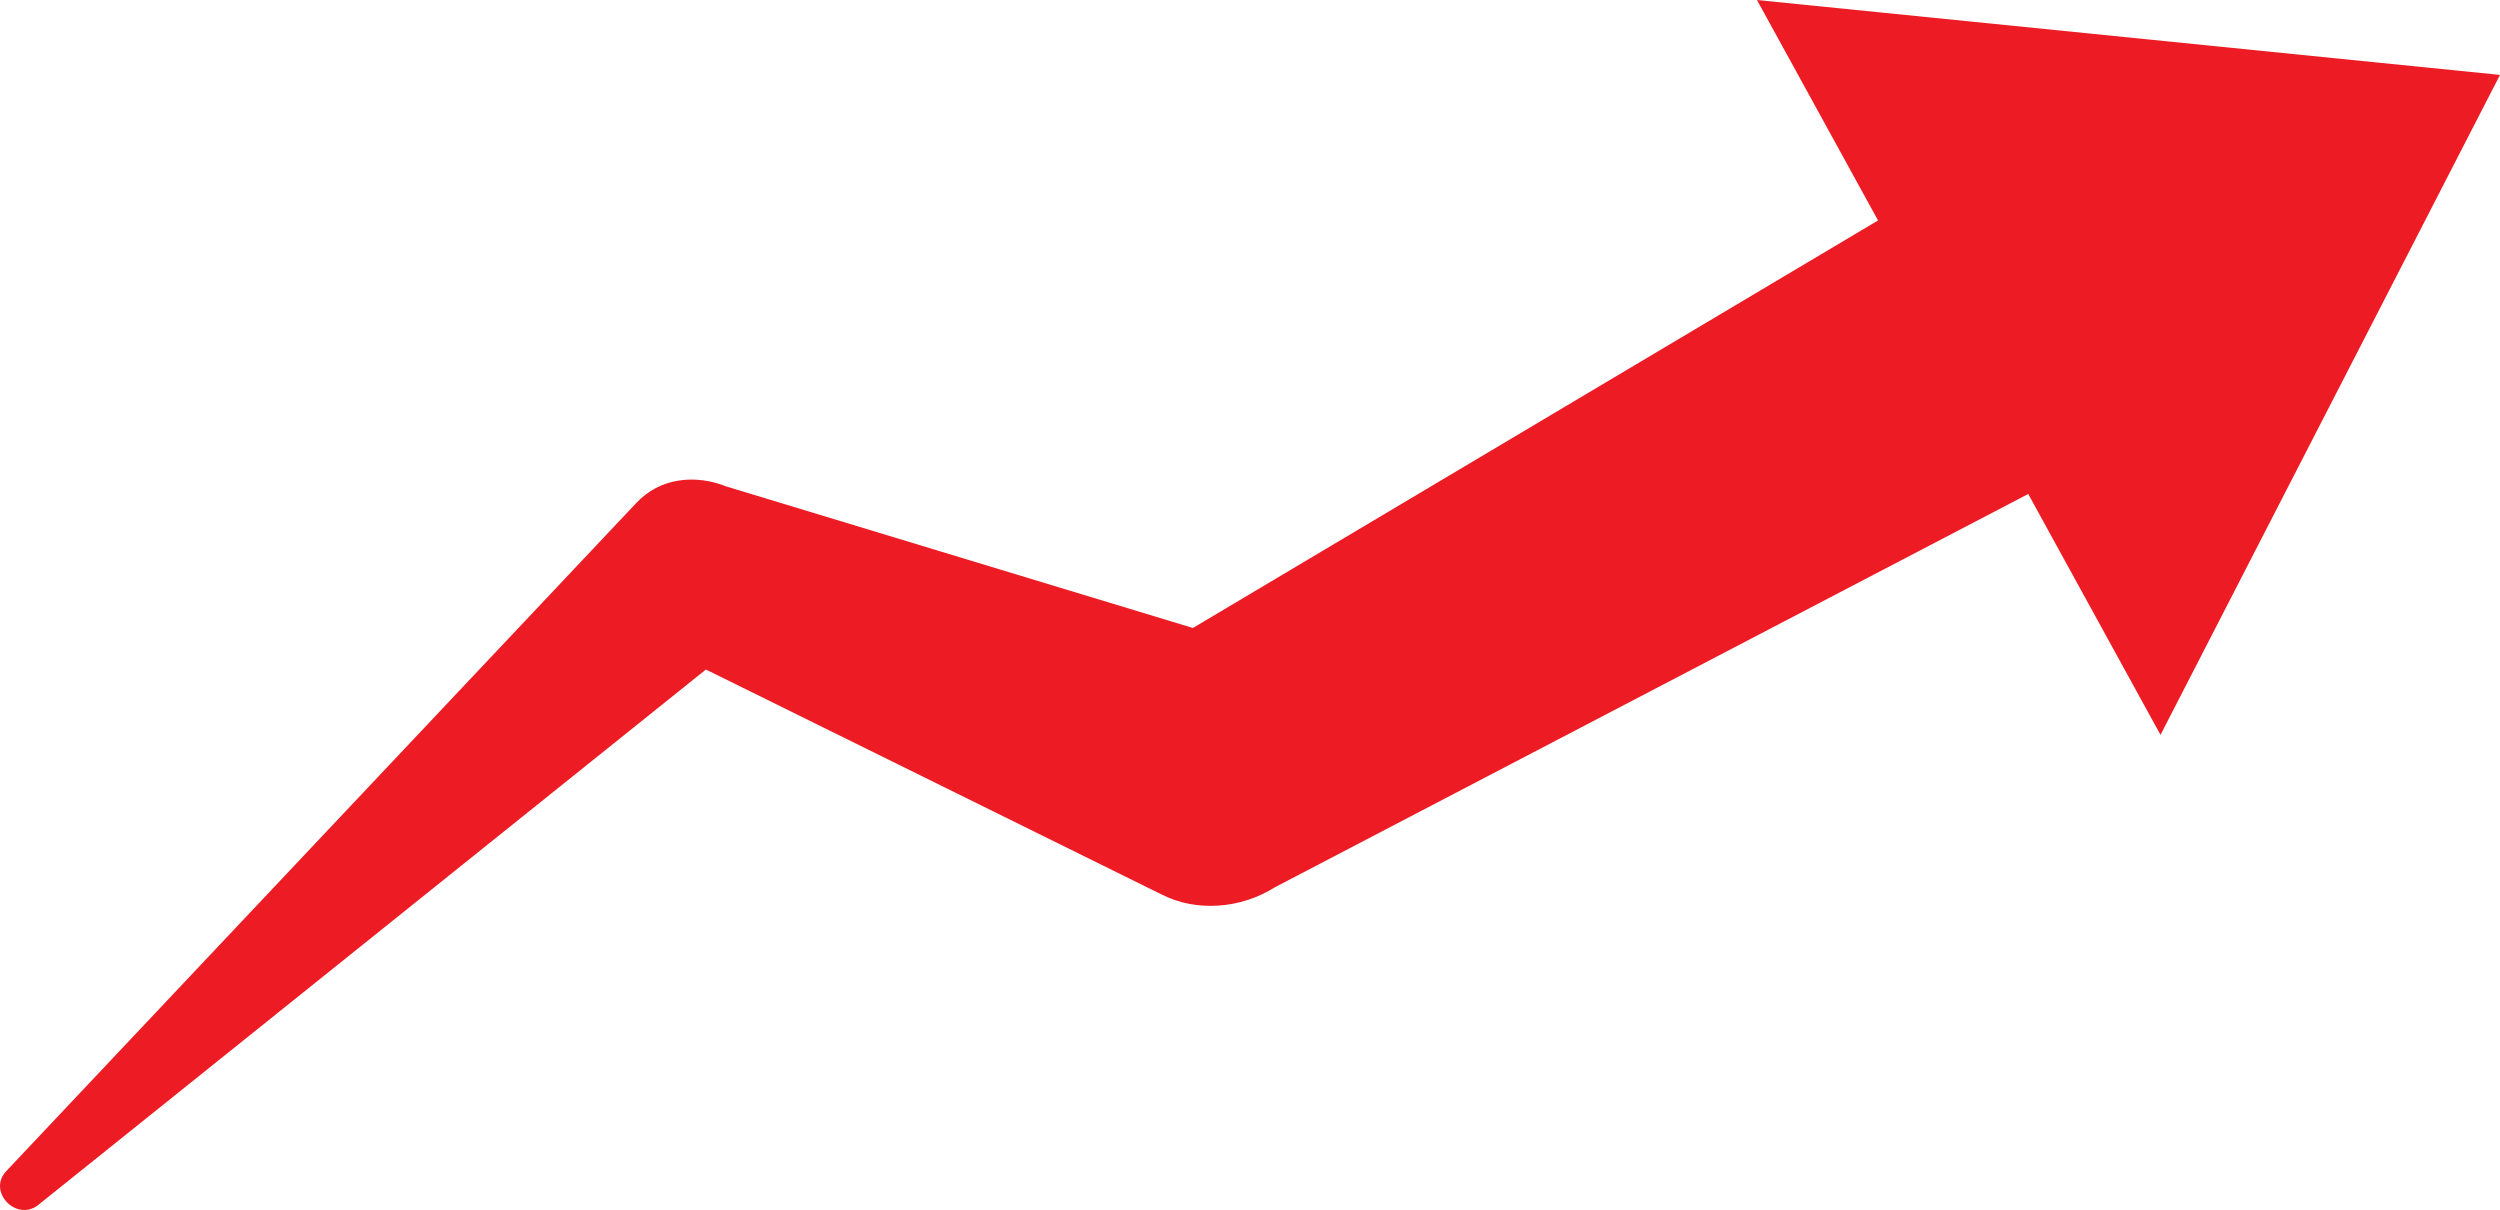
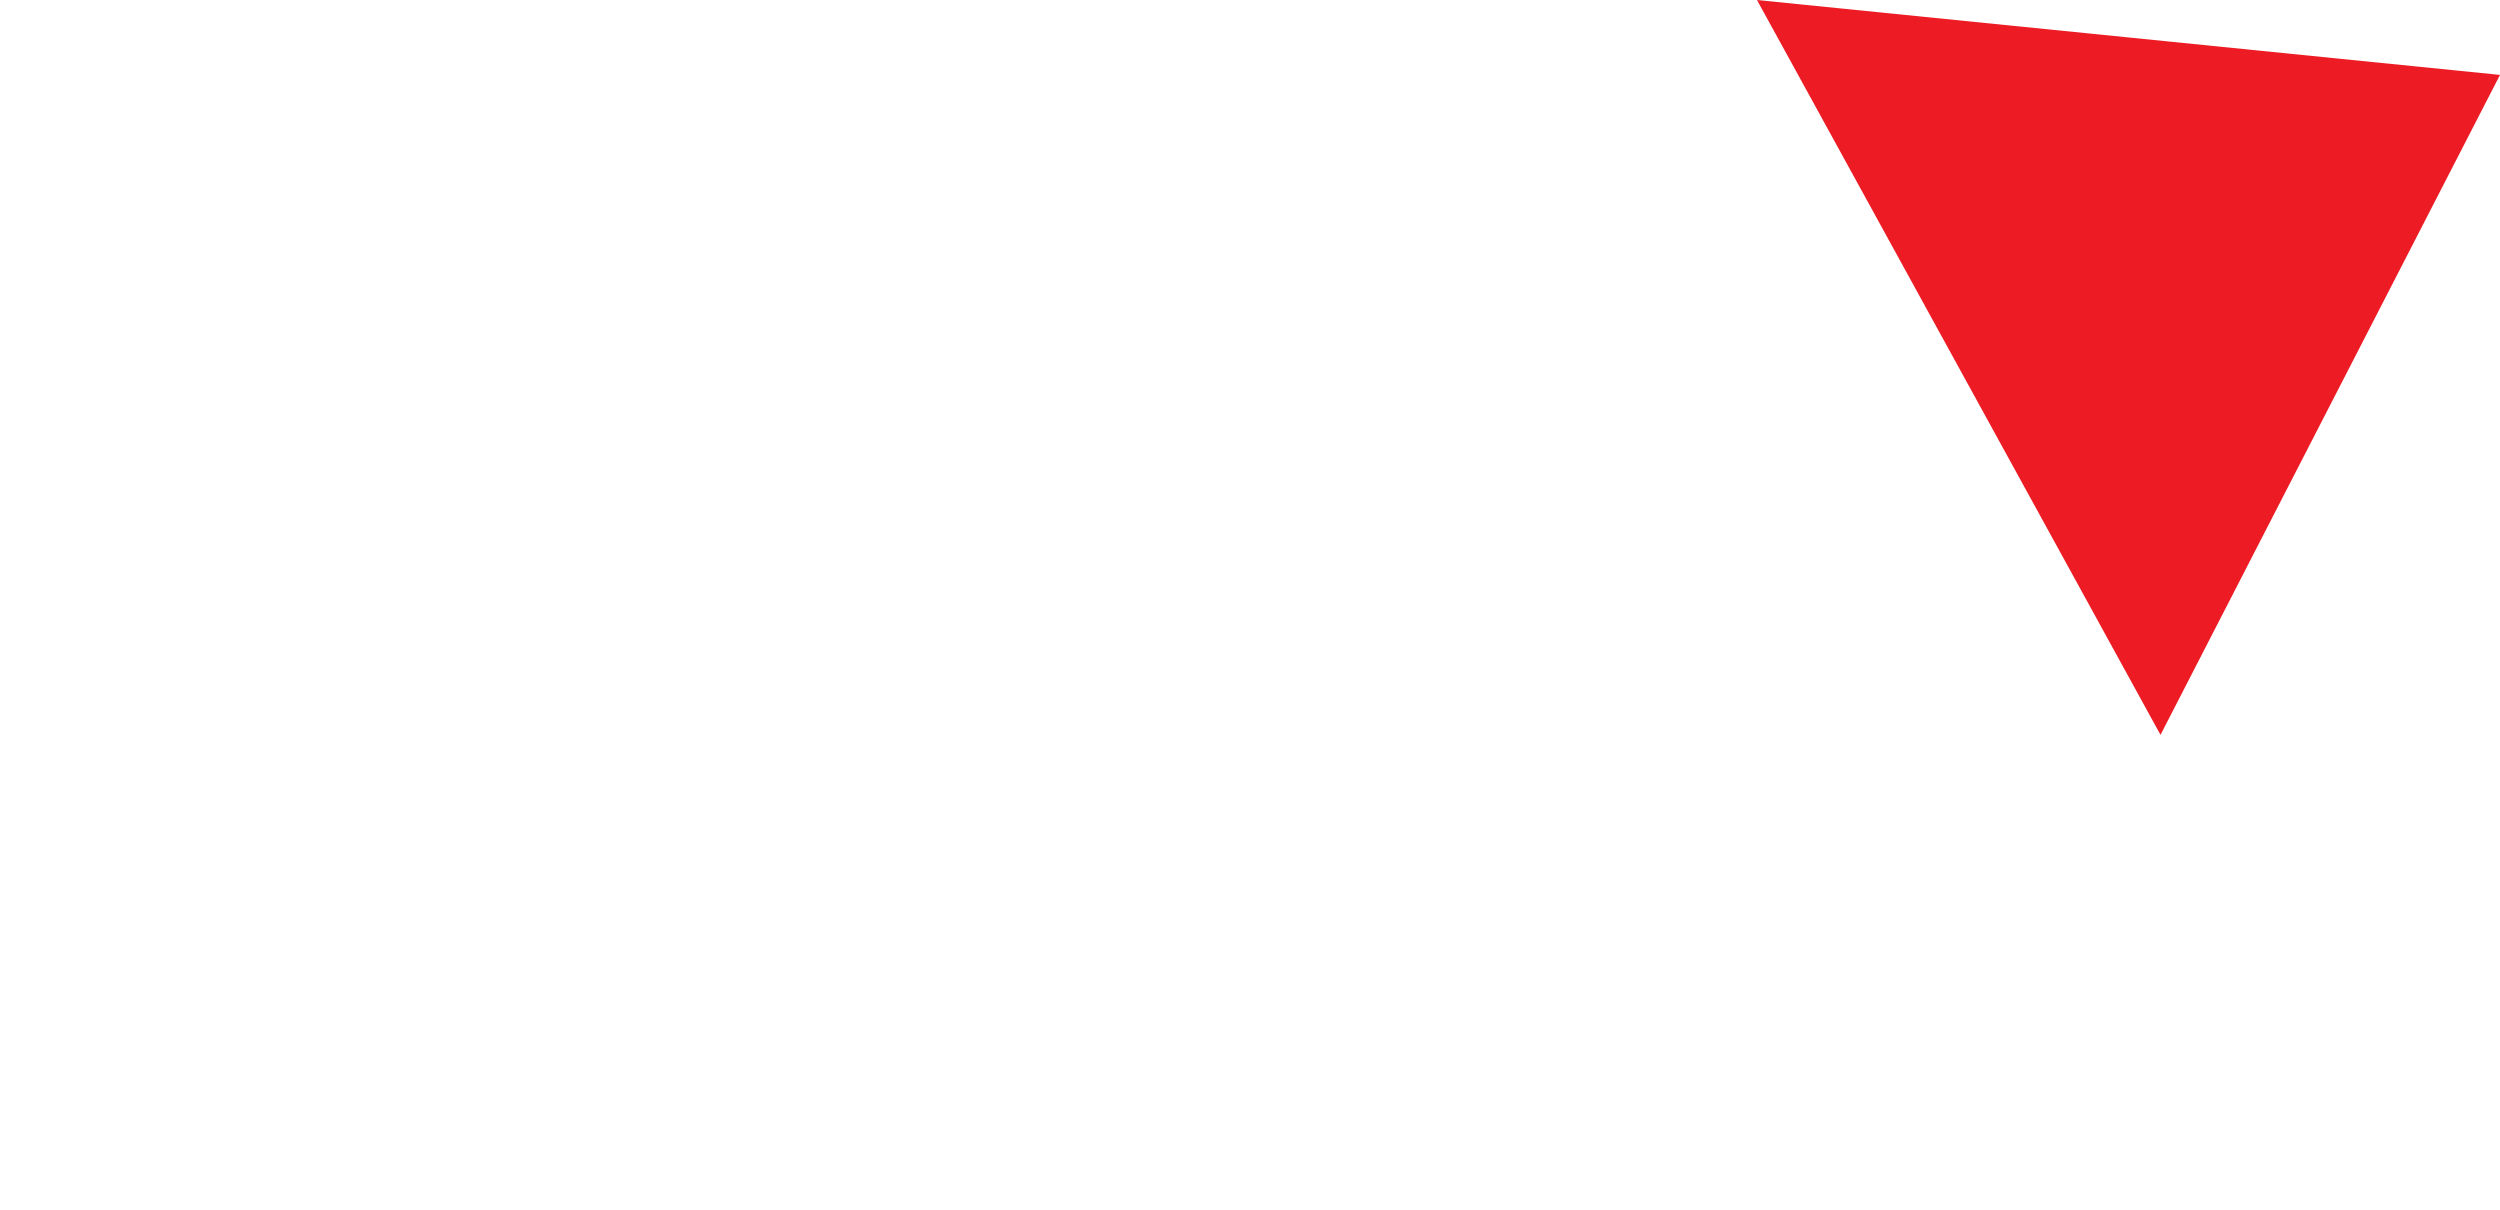
<svg xmlns="http://www.w3.org/2000/svg" id="Layer_2" data-name="Layer 2" viewBox="0 0 82.77 40.06">
  <defs>
    <style>      .cls-1 {        fill: #ed1c24;        stroke-width: 0px;      }    </style>
  </defs>
  <g id="Layer_1-2" data-name="Layer 1">
    <g>
-       <path class="cls-1" d="M.22,38.76l20.83-22.09c.8-.87,1.99-.97,3.01-.56,0,0,17.64,5.35,17.64,5.35l-3.75.25,25.05-14.9c2.46-1.47,5.65-.66,7.12,1.81,1.53,2.55.58,5.89-2.06,7.26,0,0-25.84,13.49-25.84,13.49-1.14.72-2.6.83-3.75.25,0,0-16.53-8.16-16.53-8.16l3.01-.56L1.27,39.89c-.71.58-1.72-.44-1.05-1.13H.22Z" />
      <polygon class="cls-1" points="82.77 2.48 58.17 0 71.53 24.33 82.77 2.48" />
    </g>
  </g>
</svg>